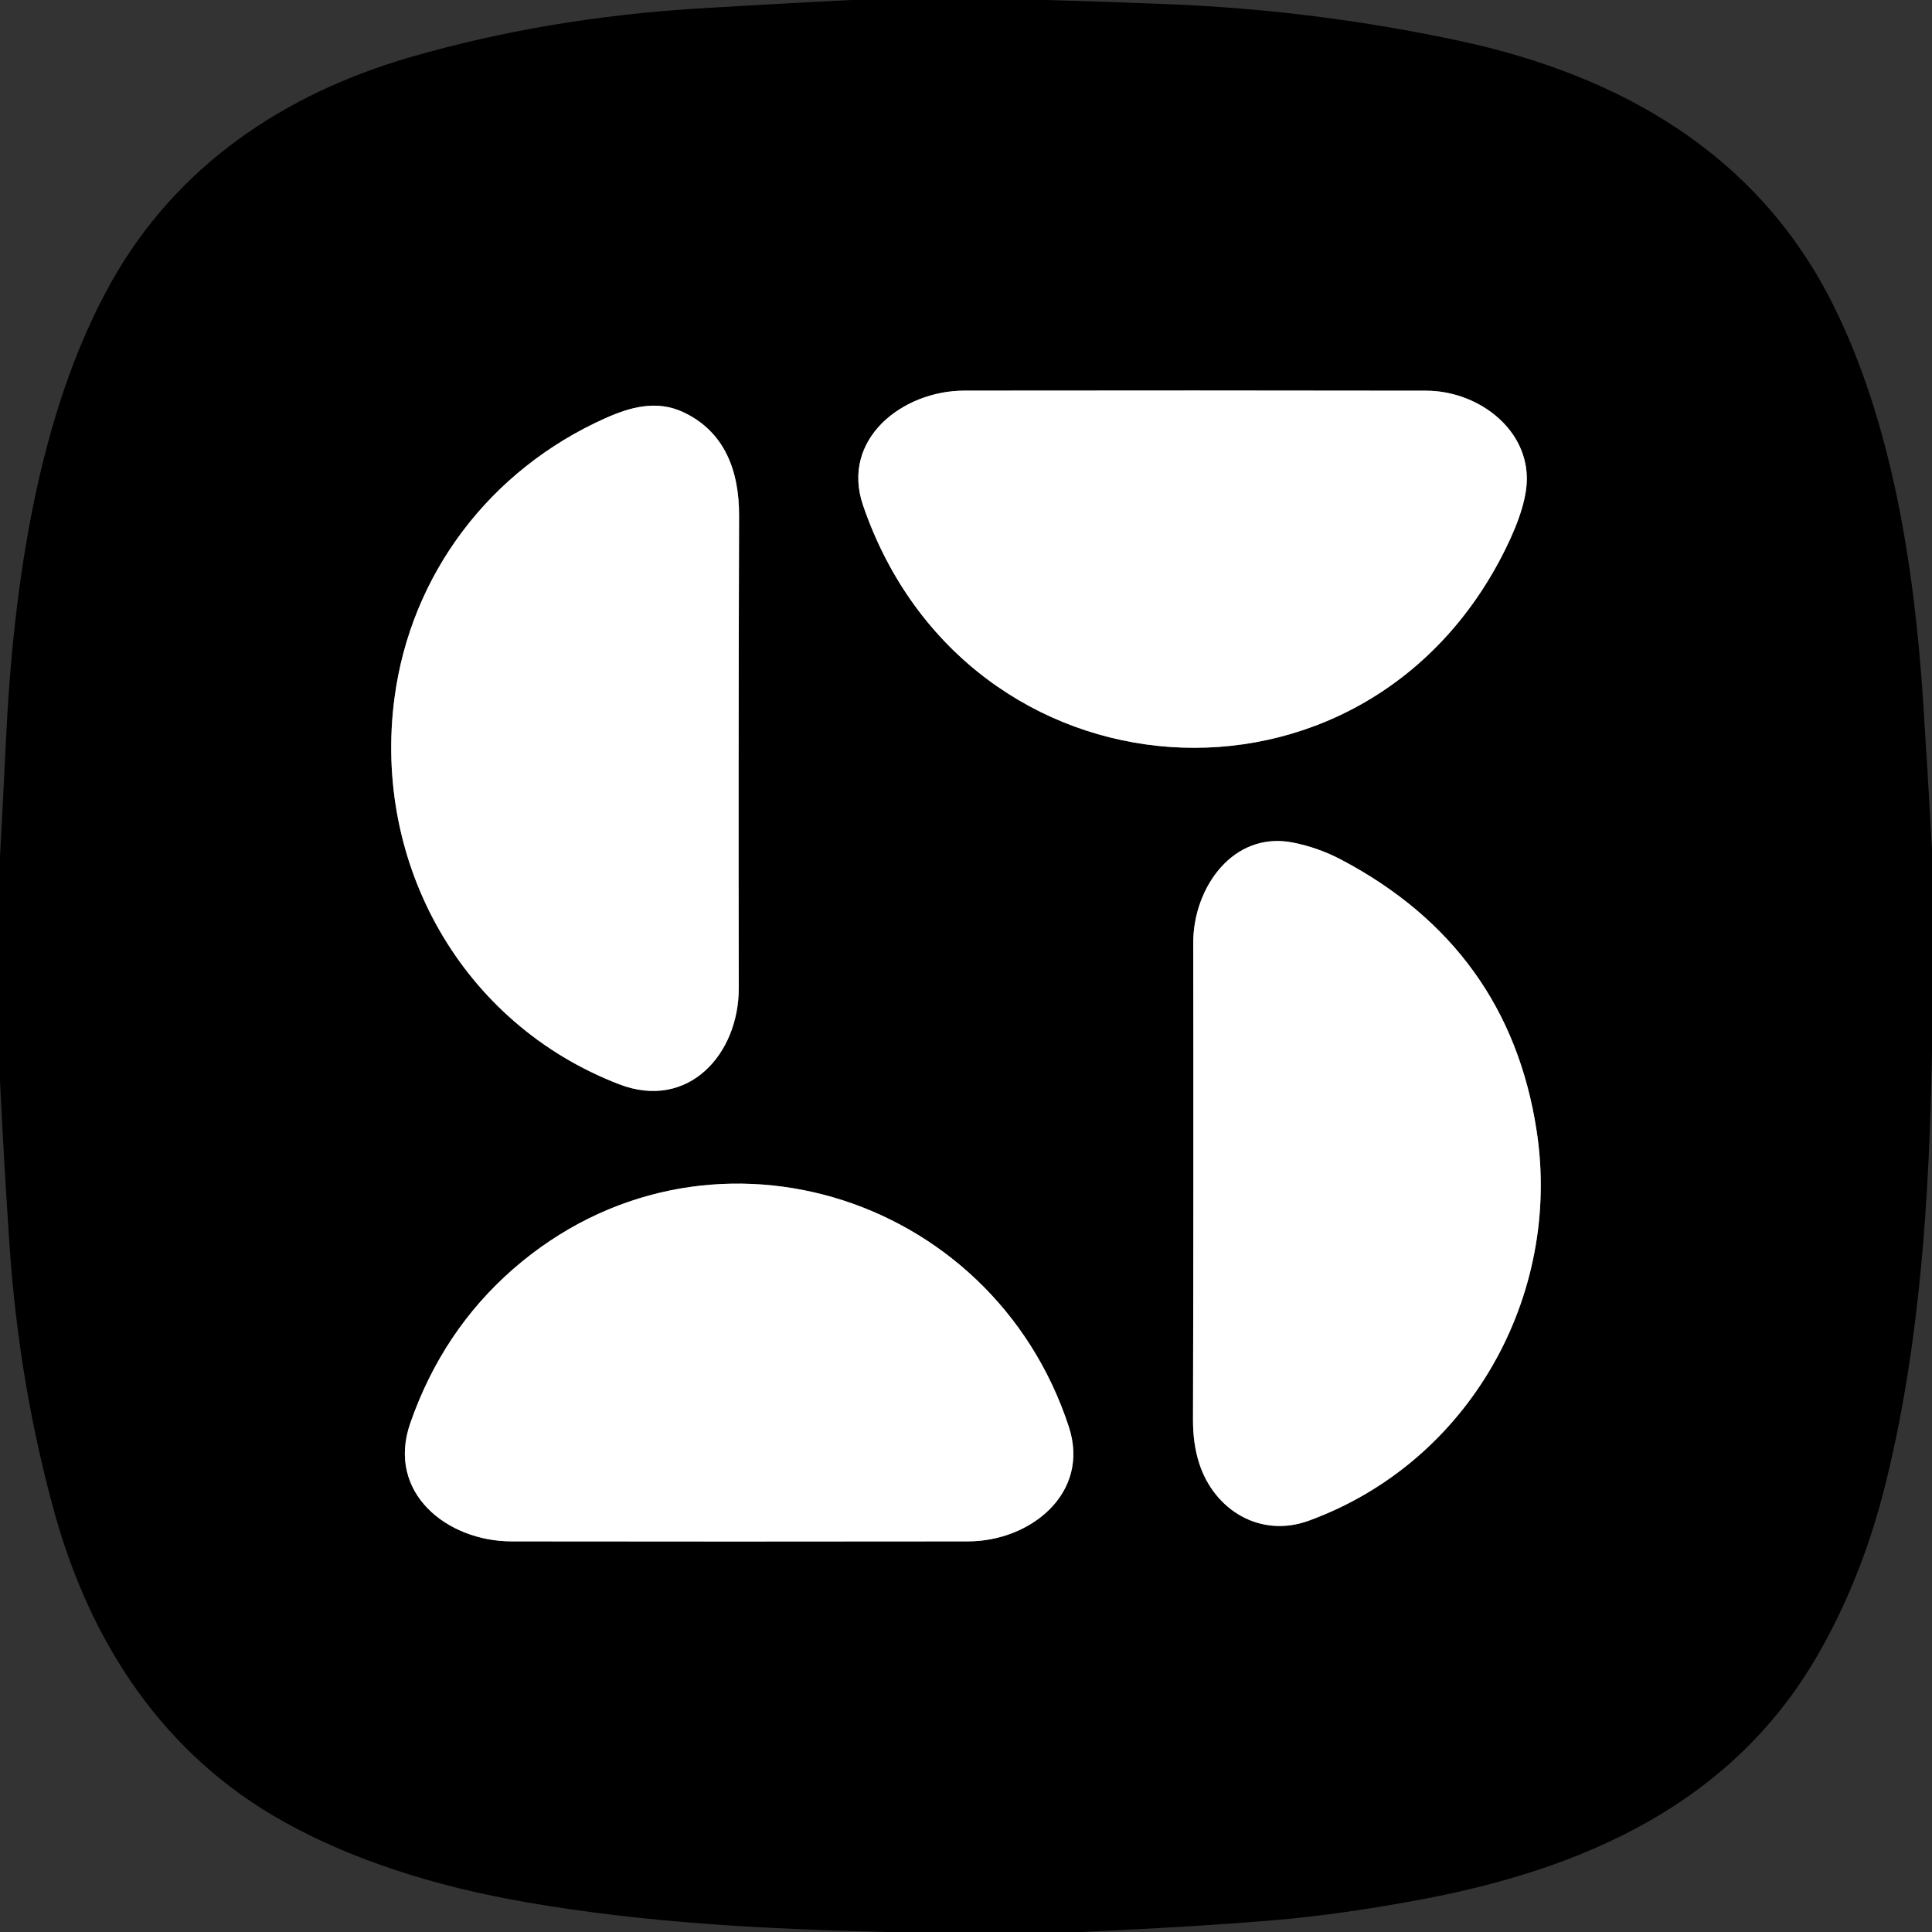
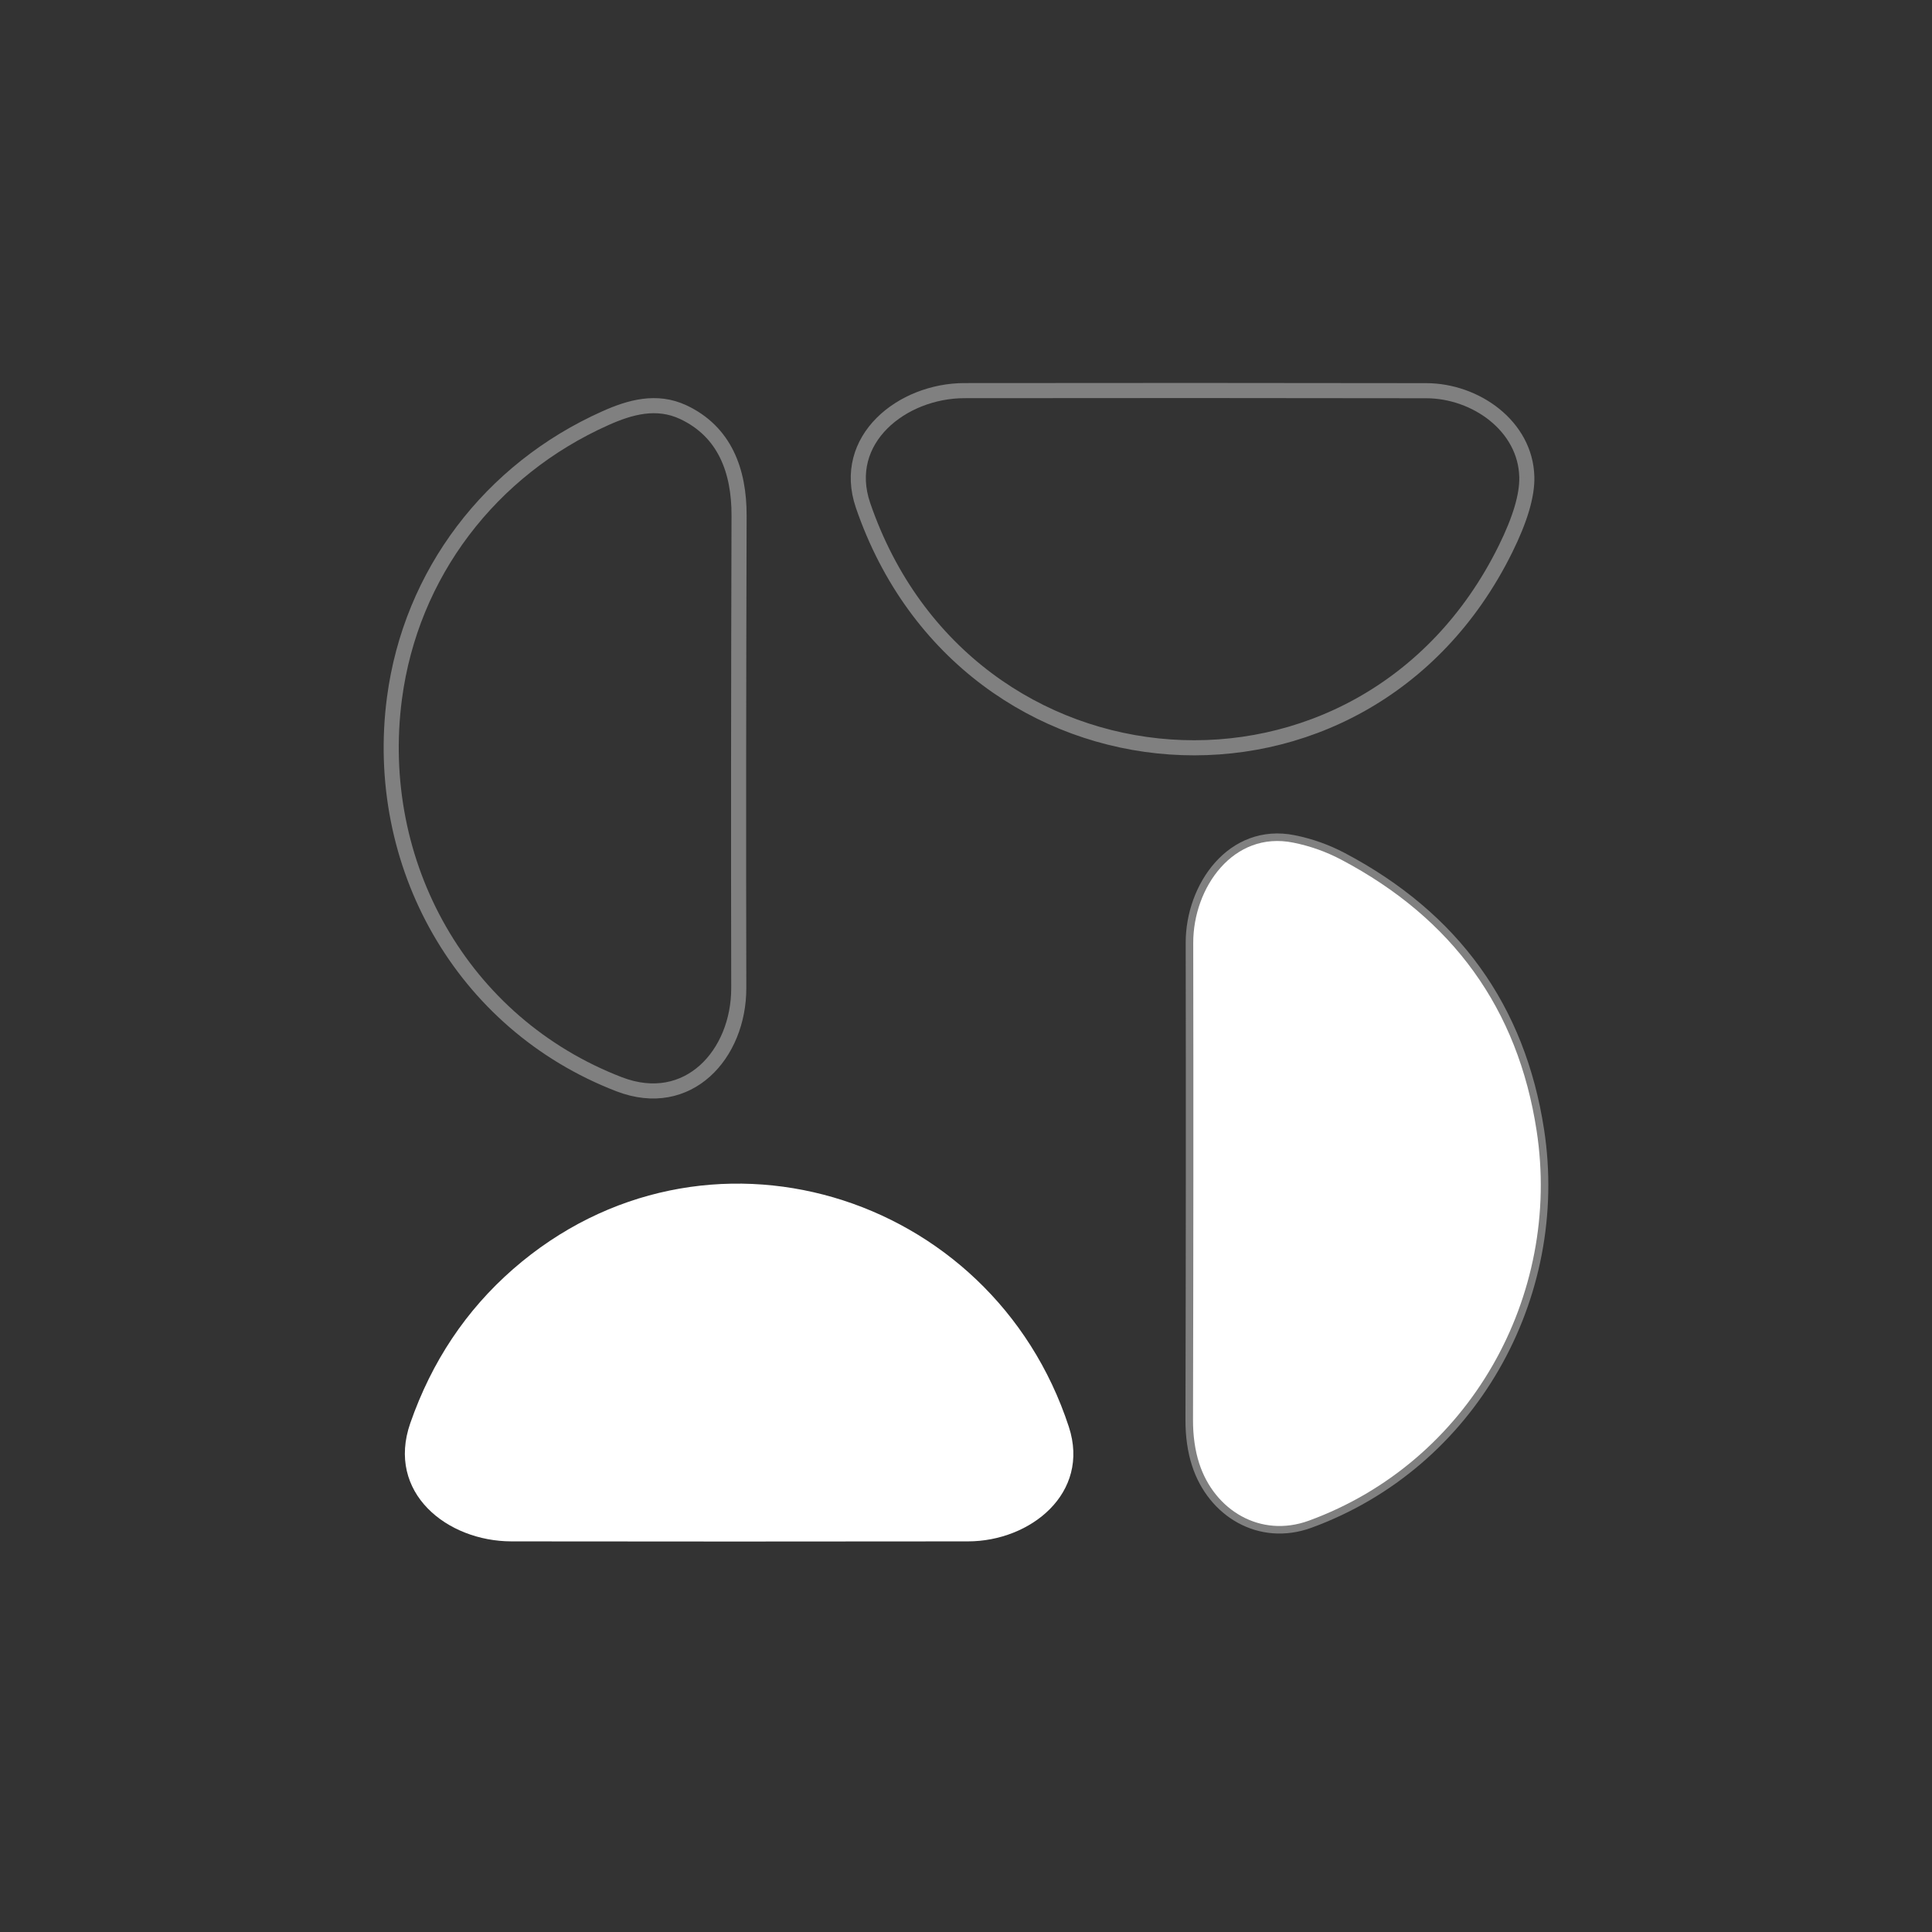
<svg xmlns="http://www.w3.org/2000/svg" version="1.1" viewBox="0.00 0.00 256.00 256.00">
  <rect x="0.00" y="0.00" width="256.00" height="256.00" fill="#333333" stroke="none" />
  <g stroke-width="2.00" fill="none" stroke-linecap="butt">
    <path stroke="#808080" vector-effect="non-scaling-stroke" d="   M 202.31 63.18   C 202.14 56.47 195.55 51.78 188.98 51.77   Q 158.14 51.72 127.78 51.76   C 119.56 51.77 111.36 58.21 114.36 66.97   C 128.01 106.78 180.80 110.58 199.48 72.76   Q 202.41 66.84 202.31 63.18" />
    <path stroke="#808080" vector-effect="non-scaling-stroke" d="   M 82.04 143.67   C 91.20 147.19 97.91 139.69 97.89 130.91   Q 97.83 102.72 97.93 68.32   C 97.95 62.39 96.03 57.19 90.53 54.61   C 87.01 52.97 83.52 53.93 80.20 55.42   C 64.97 62.23 54.45 76.02 52.27 92.50   C 49.38 114.41 61.14 135.62 82.04 143.67" />
    <path stroke="#808080" vector-effect="non-scaling-stroke" d="   M 177.72 113.91   Q 174.70 112.32 171.35 111.65   C 163.42 110.06 158.10 117.61 158.11 124.94   Q 158.16 156.00 158.08 188.12   Q 158.07 191.32 158.90 193.90   C 160.91 200.13 167.02 203.83 173.42 201.50   C 194.75 193.71 206.97 171.67 203.61 149.82   Q 199.90 125.62 177.72 113.91" />
-     <path stroke="#808080" vector-effect="non-scaling-stroke" d="   M 141.63 189.07   C 131.42 157.86 93.21 146.16 67.99 168.16   Q 58.63 176.34 54.37 188.56   C 51.15 197.78 59.22 204.23 67.77 204.24   Q 96.45 204.28 128.28 204.24   C 136.53 204.23 144.50 197.86 141.63 189.07" />
  </g>
-   <path fill="#000000" d="   M 112.77 0.00   L 113.58 0.00   L 118.37 0.00   L 138.61 0.00   Q 146.69 0.23 154.75 0.55   Q 174.30 1.32 193.41 5.42   C 214.75 10.00 232.98 20.44 242.92 40.43   C 250.62 55.90 253.63 74.79 254.80 92.62   Q 255.46 102.61 256.00 112.63   L 256.00 113.32   L 256.00 117.57   L 256.00 139.27   C 255.66 158.49 254.44 178.37 249.73 197.06   Q 246.67 209.17 240.91 219.21   C 229.54 239.03 209.74 247.78 187.57 251.83   Q 177.38 253.70 169.00 254.42   Q 159.06 255.27 143.37 256.00   L 142.46 256.00   L 137.63 256.00   L 117.40 256.00   C 101.48 255.60 85.78 254.83 69.87 252.08   Q 51.08 248.84 37.77 241.48   C 21.74 232.62 12.02 217.82 7.19 200.33   Q 2.51 183.35 1.26 165.00   Q 0.53 154.13 0.00 143.21   L 0.00 113.49   Q 0.42 105.86 0.78 98.25   C 1.75 77.75 4.99 54.76 14.76 37.36   C 23.40 21.96 37.63 12.42 54.42 7.56   Q 72.45 2.34 92.75 1.11   Q 102.74 0.50 112.77 0.00   Z   M 202.31 63.18   C 202.14 56.47 195.55 51.78 188.98 51.77   Q 158.14 51.72 127.78 51.76   C 119.56 51.77 111.36 58.21 114.36 66.97   C 128.01 106.78 180.80 110.58 199.48 72.76   Q 202.41 66.84 202.31 63.18   Z   M 82.04 143.67   C 91.20 147.19 97.91 139.69 97.89 130.91   Q 97.83 102.72 97.93 68.32   C 97.95 62.39 96.03 57.19 90.53 54.61   C 87.01 52.97 83.52 53.93 80.20 55.42   C 64.97 62.23 54.45 76.02 52.27 92.50   C 49.38 114.41 61.14 135.62 82.04 143.67   Z   M 177.72 113.91   Q 174.70 112.32 171.35 111.65   C 163.42 110.06 158.10 117.61 158.11 124.94   Q 158.16 156.00 158.08 188.12   Q 158.07 191.32 158.90 193.90   C 160.91 200.13 167.02 203.83 173.42 201.50   C 194.75 193.71 206.97 171.67 203.61 149.82   Q 199.90 125.62 177.72 113.91   Z   M 141.63 189.07   C 131.42 157.86 93.21 146.16 67.99 168.16   Q 58.63 176.34 54.37 188.56   C 51.15 197.78 59.22 204.23 67.77 204.24   Q 96.45 204.28 128.28 204.24   C 136.53 204.23 144.50 197.86 141.63 189.07   Z" />
-   <path fill="#ffffff" d="   M 188.98 51.77   C 195.55 51.78 202.14 56.47 202.31 63.18   Q 202.41 66.84 199.48 72.76   C 180.80 110.58 128.01 106.78 114.36 66.97   C 111.36 58.21 119.56 51.77 127.78 51.76   Q 158.14 51.72 188.98 51.77   Z" />
-   <path fill="#ffffff" d="   M 82.04 143.67   C 61.14 135.62 49.38 114.41 52.27 92.50   C 54.45 76.02 64.97 62.23 80.20 55.42   C 83.52 53.93 87.01 52.97 90.53 54.61   C 96.03 57.19 97.95 62.39 97.93 68.32   Q 97.83 102.72 97.89 130.91   C 97.91 139.69 91.20 147.19 82.04 143.67   Z" />
  <path fill="#ffffff" d="   M 177.72 113.91   Q 199.90 125.62 203.61 149.82   C 206.97 171.67 194.75 193.71 173.42 201.50   C 167.02 203.83 160.91 200.13 158.90 193.90   Q 158.07 191.32 158.08 188.12   Q 158.16 156.00 158.11 124.94   C 158.10 117.61 163.42 110.06 171.35 111.65   Q 174.70 112.32 177.72 113.91   Z" />
  <path fill="#ffffff" d="   M 67.99 168.16   C 93.21 146.16 131.42 157.86 141.63 189.07   C 144.50 197.86 136.53 204.23 128.28 204.24   Q 96.45 204.28 67.77 204.24   C 59.22 204.23 51.15 197.78 54.37 188.56   Q 58.63 176.34 67.99 168.16   Z" />
</svg>